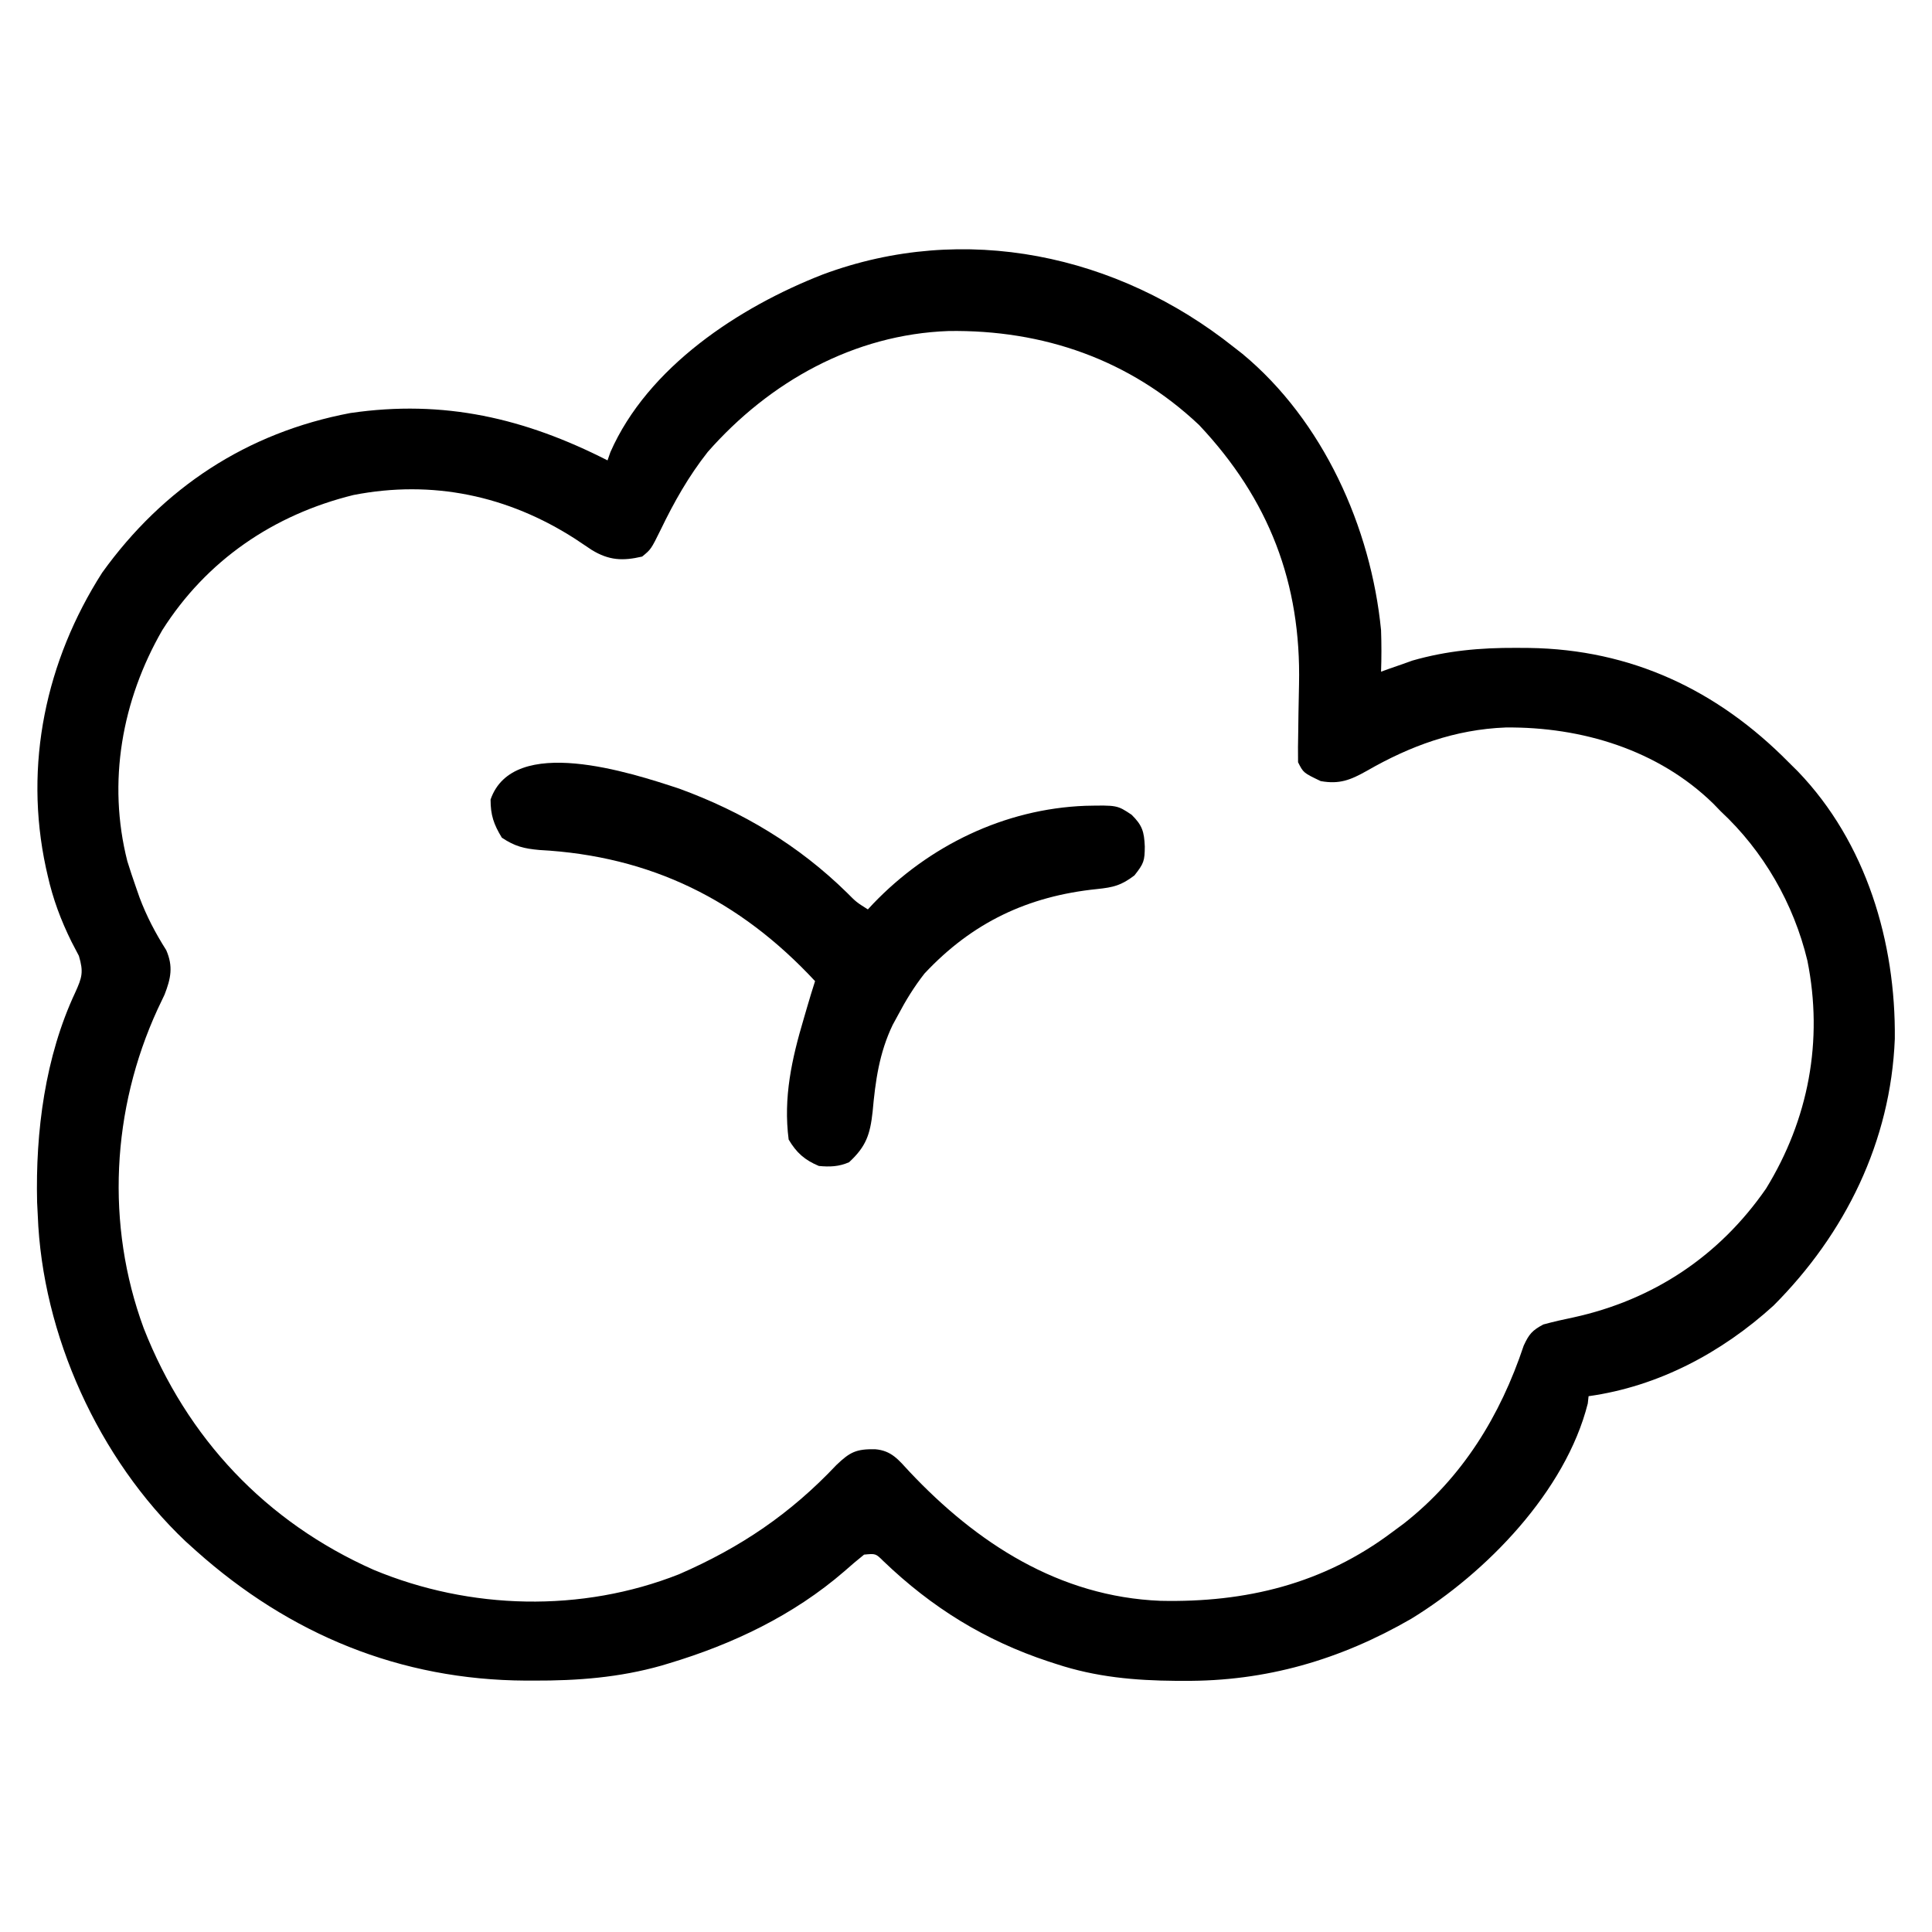
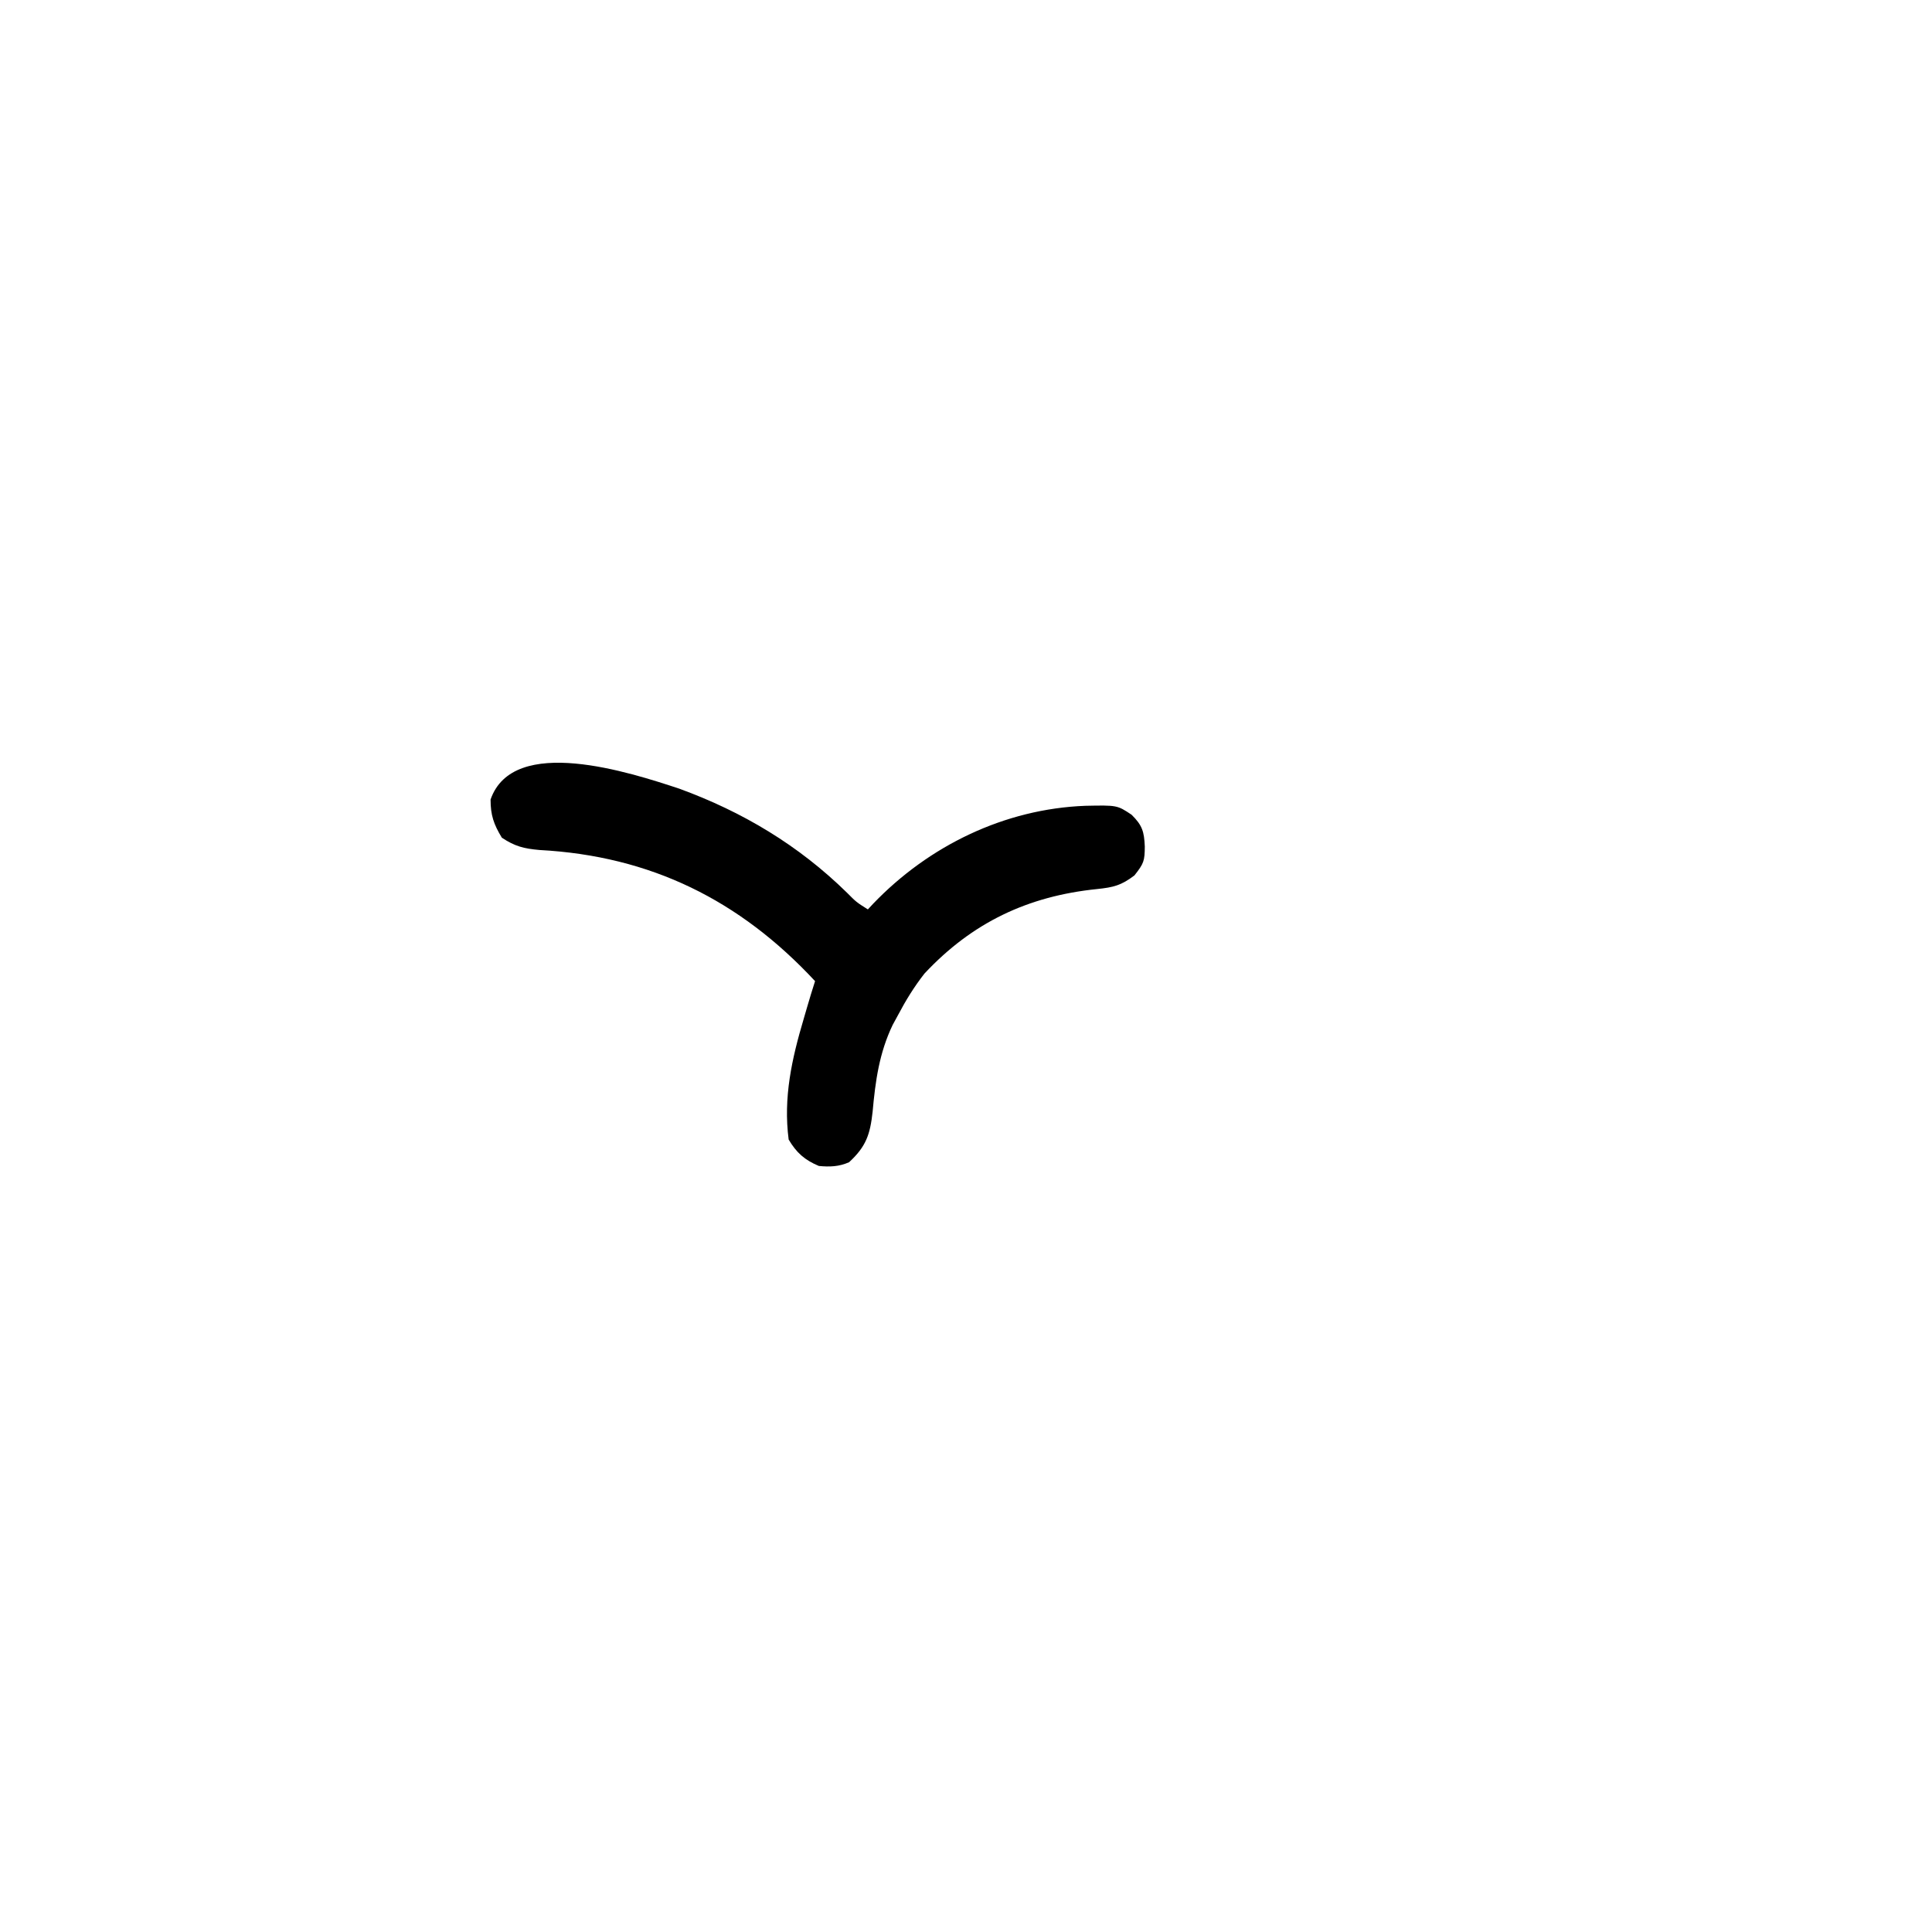
<svg xmlns="http://www.w3.org/2000/svg" fill="none" viewBox="0 0 24 24" height="24" width="24">
-   <path fill="black" d="M15.328 4.313C15.362 4.34 15.397 4.367 15.432 4.394C16.436 5.225 17.031 6.552 17.156 7.828C17.162 8 17.162 8.172 17.156 8.344C17.191 8.331 17.226 8.319 17.261 8.306C17.309 8.29 17.356 8.273 17.405 8.256C17.451 8.24 17.498 8.223 17.545 8.206C17.974 8.083 18.387 8.046 18.832 8.048C18.913 8.048 18.913 8.048 18.995 8.049C20.265 8.067 21.335 8.573 22.219 9.469C22.257 9.507 22.296 9.545 22.335 9.584C23.183 10.467 23.551 11.703 23.538 12.906C23.487 14.179 22.925 15.323 22.031 16.219C21.388 16.803 20.601 17.223 19.734 17.344C19.729 17.389 19.729 17.389 19.724 17.435C19.448 18.527 18.462 19.539 17.531 20.109C16.648 20.619 15.724 20.888 14.704 20.88C14.672 20.88 14.641 20.88 14.608 20.88C14.094 20.876 13.615 20.833 13.125 20.672C13.092 20.661 13.06 20.651 13.026 20.64C12.234 20.378 11.575 19.97 10.973 19.392C10.878 19.298 10.878 19.298 10.734 19.312C10.65 19.379 10.568 19.449 10.488 19.52C9.858 20.065 9.103 20.425 8.309 20.663C8.278 20.672 8.248 20.681 8.216 20.691C7.693 20.839 7.175 20.879 6.633 20.877C6.6 20.877 6.567 20.877 6.533 20.877C4.972 20.87 3.599 20.303 2.437 19.266C2.394 19.227 2.35 19.188 2.305 19.147C1.226 18.125 0.524 16.581 0.469 15.094C0.466 15.041 0.464 14.989 0.461 14.935C0.44 14.058 0.56 13.127 0.936 12.326C1.019 12.142 1.04 12.076 0.98 11.874C0.95 11.815 0.919 11.756 0.888 11.698C0.755 11.428 0.658 11.169 0.592 10.875C0.581 10.827 0.581 10.827 0.57 10.778C0.295 9.5 0.569 8.209 1.269 7.114C2.027 6.059 3.066 5.374 4.351 5.131C5.515 4.96 6.52 5.196 7.547 5.719C7.558 5.686 7.57 5.652 7.582 5.618C8.047 4.559 9.181 3.815 10.22 3.41C11.98 2.754 13.882 3.161 15.328 4.313ZM8.792 5.614C8.554 5.916 8.374 6.235 8.207 6.581C8.087 6.824 8.087 6.824 7.977 6.914C7.735 6.97 7.566 6.962 7.353 6.833C7.284 6.787 7.214 6.741 7.145 6.694C6.31 6.157 5.373 5.958 4.392 6.149C3.397 6.394 2.566 6.961 2.016 7.828C1.514 8.699 1.332 9.717 1.582 10.699C1.615 10.805 1.65 10.911 1.687 11.016C1.703 11.059 1.718 11.103 1.733 11.148C1.821 11.382 1.931 11.592 2.065 11.803C2.153 12.006 2.123 12.153 2.044 12.356C2.015 12.417 1.986 12.478 1.957 12.539C1.387 13.781 1.311 15.213 1.785 16.499C2.321 17.866 3.303 18.907 4.642 19.501C5.84 20 7.225 20.034 8.435 19.556C9.201 19.223 9.819 18.804 10.39 18.199C10.559 18.037 10.637 17.999 10.872 18.003C11.076 18.02 11.162 18.135 11.297 18.281C12.133 19.169 13.157 19.835 14.416 19.886C15.475 19.909 16.439 19.677 17.297 19.031C17.367 18.979 17.367 18.979 17.439 18.926C18.167 18.355 18.637 17.588 18.928 16.716C18.994 16.573 19.033 16.527 19.172 16.453C19.297 16.419 19.42 16.391 19.547 16.365C20.537 16.148 21.357 15.605 21.938 14.766C22.466 13.907 22.652 12.928 22.452 11.933C22.282 11.226 21.907 10.573 21.375 10.078C21.345 10.047 21.314 10.016 21.283 9.983C20.598 9.314 19.647 9.028 18.705 9.037C18.076 9.061 17.517 9.266 16.977 9.577C16.777 9.689 16.64 9.745 16.406 9.703C16.191 9.6 16.191 9.6 16.125 9.469C16.123 9.344 16.124 9.221 16.127 9.096C16.128 9.019 16.129 8.941 16.13 8.864C16.132 8.743 16.134 8.621 16.137 8.5C16.164 7.246 15.766 6.204 14.896 5.28C14.034 4.466 12.958 4.095 11.784 4.112C10.608 4.154 9.559 4.742 8.792 5.614Z" />
  <path fill="black" d="M8.438 9.797C9.226 10.085 9.92 10.5 10.52 11.088C10.638 11.207 10.638 11.207 10.781 11.297C10.814 11.262 10.814 11.262 10.847 11.226C11.539 10.505 12.479 10.048 13.483 10.01C13.878 10.002 13.878 10.002 14.057 10.121C14.191 10.253 14.213 10.332 14.221 10.515C14.22 10.694 14.21 10.726 14.092 10.875C13.929 10.999 13.831 11.023 13.629 11.044C12.768 11.132 12.077 11.46 11.484 12.094C11.356 12.258 11.253 12.425 11.156 12.609C11.123 12.67 11.123 12.67 11.089 12.732C10.922 13.08 10.874 13.43 10.84 13.81C10.809 14.093 10.759 14.243 10.547 14.438C10.421 14.493 10.308 14.497 10.172 14.484C9.996 14.41 9.894 14.32 9.797 14.156C9.729 13.634 9.836 13.154 9.984 12.656C9.999 12.606 10.013 12.556 10.028 12.505C10.059 12.399 10.091 12.293 10.125 12.188C9.189 11.181 8.083 10.633 6.702 10.559C6.509 10.542 6.396 10.514 6.234 10.406C6.133 10.239 6.094 10.127 6.094 9.932C6.376 9.12 7.832 9.597 8.438 9.797Z" />
</svg>